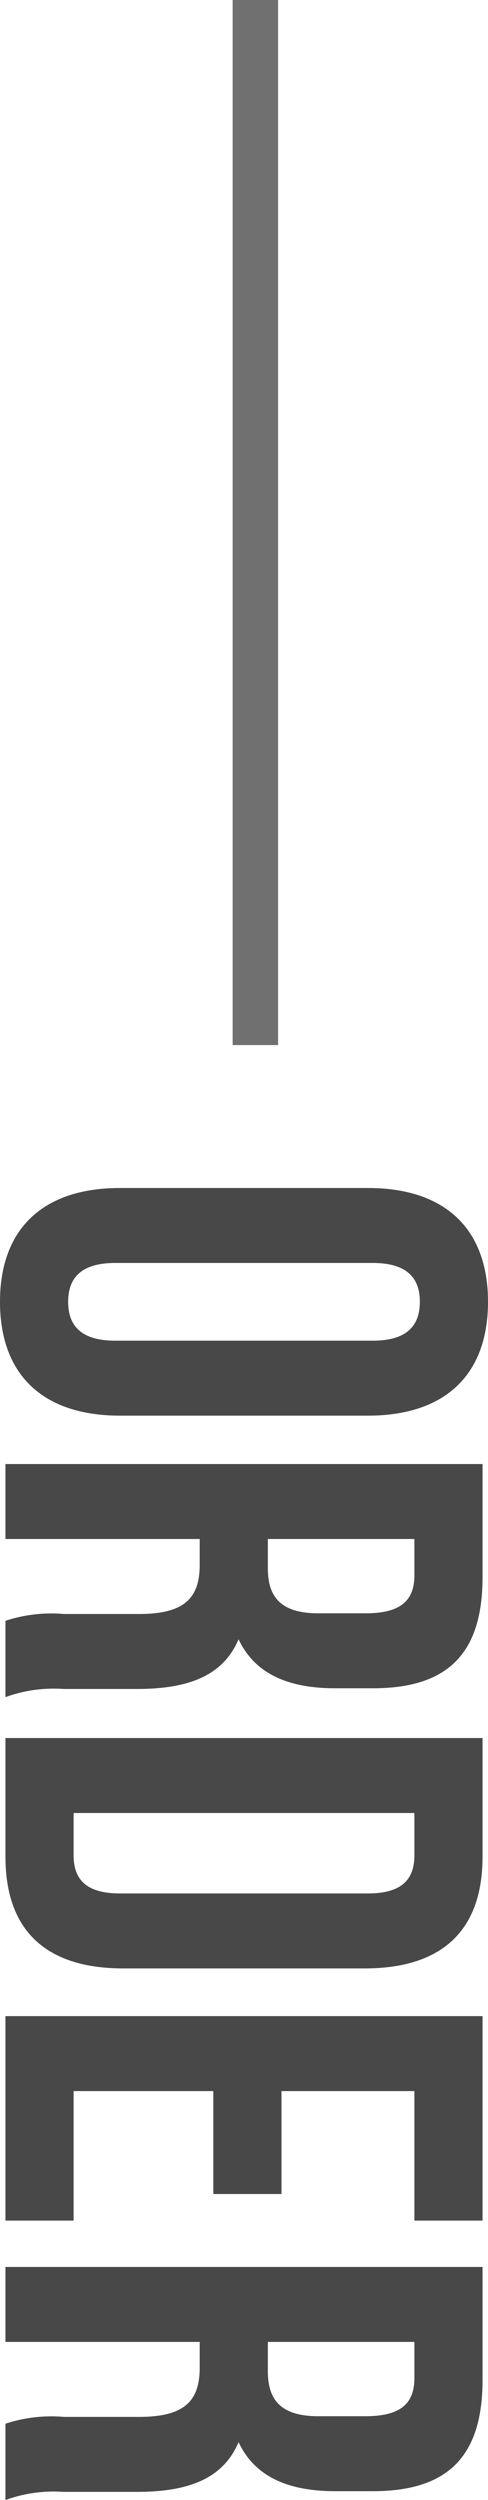
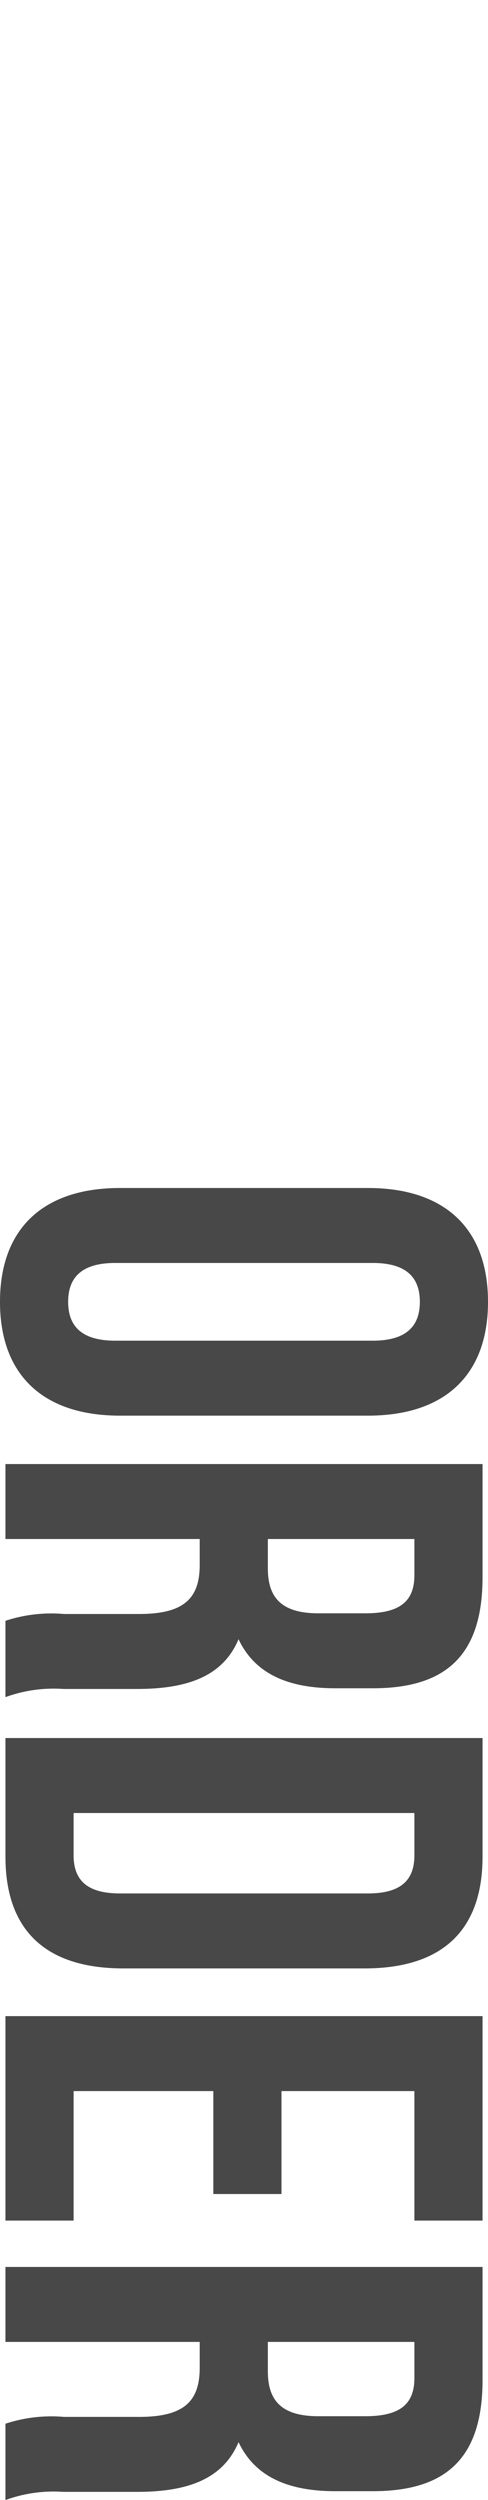
<svg xmlns="http://www.w3.org/2000/svg" width="21.48" height="110.04" viewBox="0 0 21.48 110.04">
  <g id="グループ_641" data-name="グループ 641" transform="translate(-138.76 -1867)">
    <path id="パス_1391" data-name="パス 1391" d="M-25.41-16.17c0-1.5.66-2.07,1.71-2.07s1.71.57,1.71,2.07V-4.83c0,1.5-.66,2.07-1.71,2.07s-1.71-.57-1.71-2.07Zm-3.3,11.13c0,3.36,1.77,5.28,5.01,5.28s5.01-1.92,5.01-5.28V-15.96c0-3.36-1.77-5.28-5.01-5.28s-5.01,1.92-5.01,5.28ZM-6.3,0a6.184,6.184,0,0,1-.36-2.55V-5.79c0-2.19-.54-3.78-2.19-4.47,1.47-.69,2.16-2.1,2.16-4.26v-1.65c0-3.24-1.47-4.83-4.89-4.83h-4.98V0h3.3V-8.55h1.14c1.5,0,2.16.72,2.16,2.67v3.3A6.458,6.458,0,0,0-9.66,0Zm-5.37-18c1.17,0,1.68.66,1.68,2.16v2.07c0,1.68-.75,2.22-1.98,2.22h-1.29V-18ZM-4.5,0H.72c3.3,0,4.92-1.83,4.92-5.19V-15.81C5.64-19.17,4.02-21,.72-21H-4.5ZM.66-18c1.05,0,1.68.54,1.68,2.04V-5.04C2.34-3.54,1.71-3,.66-3H-1.2V-18Zm10.38,0h5.7v-3h-9V0h9V-3h-5.7V-9.15h4.53v-3H11.04Zm18,18a6.184,6.184,0,0,1-.36-2.55V-5.79c0-2.19-.54-3.78-2.19-4.47,1.47-.69,2.16-2.1,2.16-4.26v-1.65c0-3.24-1.47-4.83-4.89-4.83H18.78V0h3.3V-8.55h1.14c1.5,0,2.16.72,2.16,2.67v3.3A6.458,6.458,0,0,0,25.68,0ZM23.67-18c1.17,0,1.68.66,1.68,2.16v2.07c0,1.68-.75,2.22-1.98,2.22H22.08V-18Z" transform="translate(139 1948) rotate(90)" fill="#484848" />
-     <path id="パス_1329" data-name="パス 1329" d="M107.266,2277v46" transform="translate(42.734 -410)" fill="none" stroke="#707070" stroke-width="2" />
  </g>
</svg>